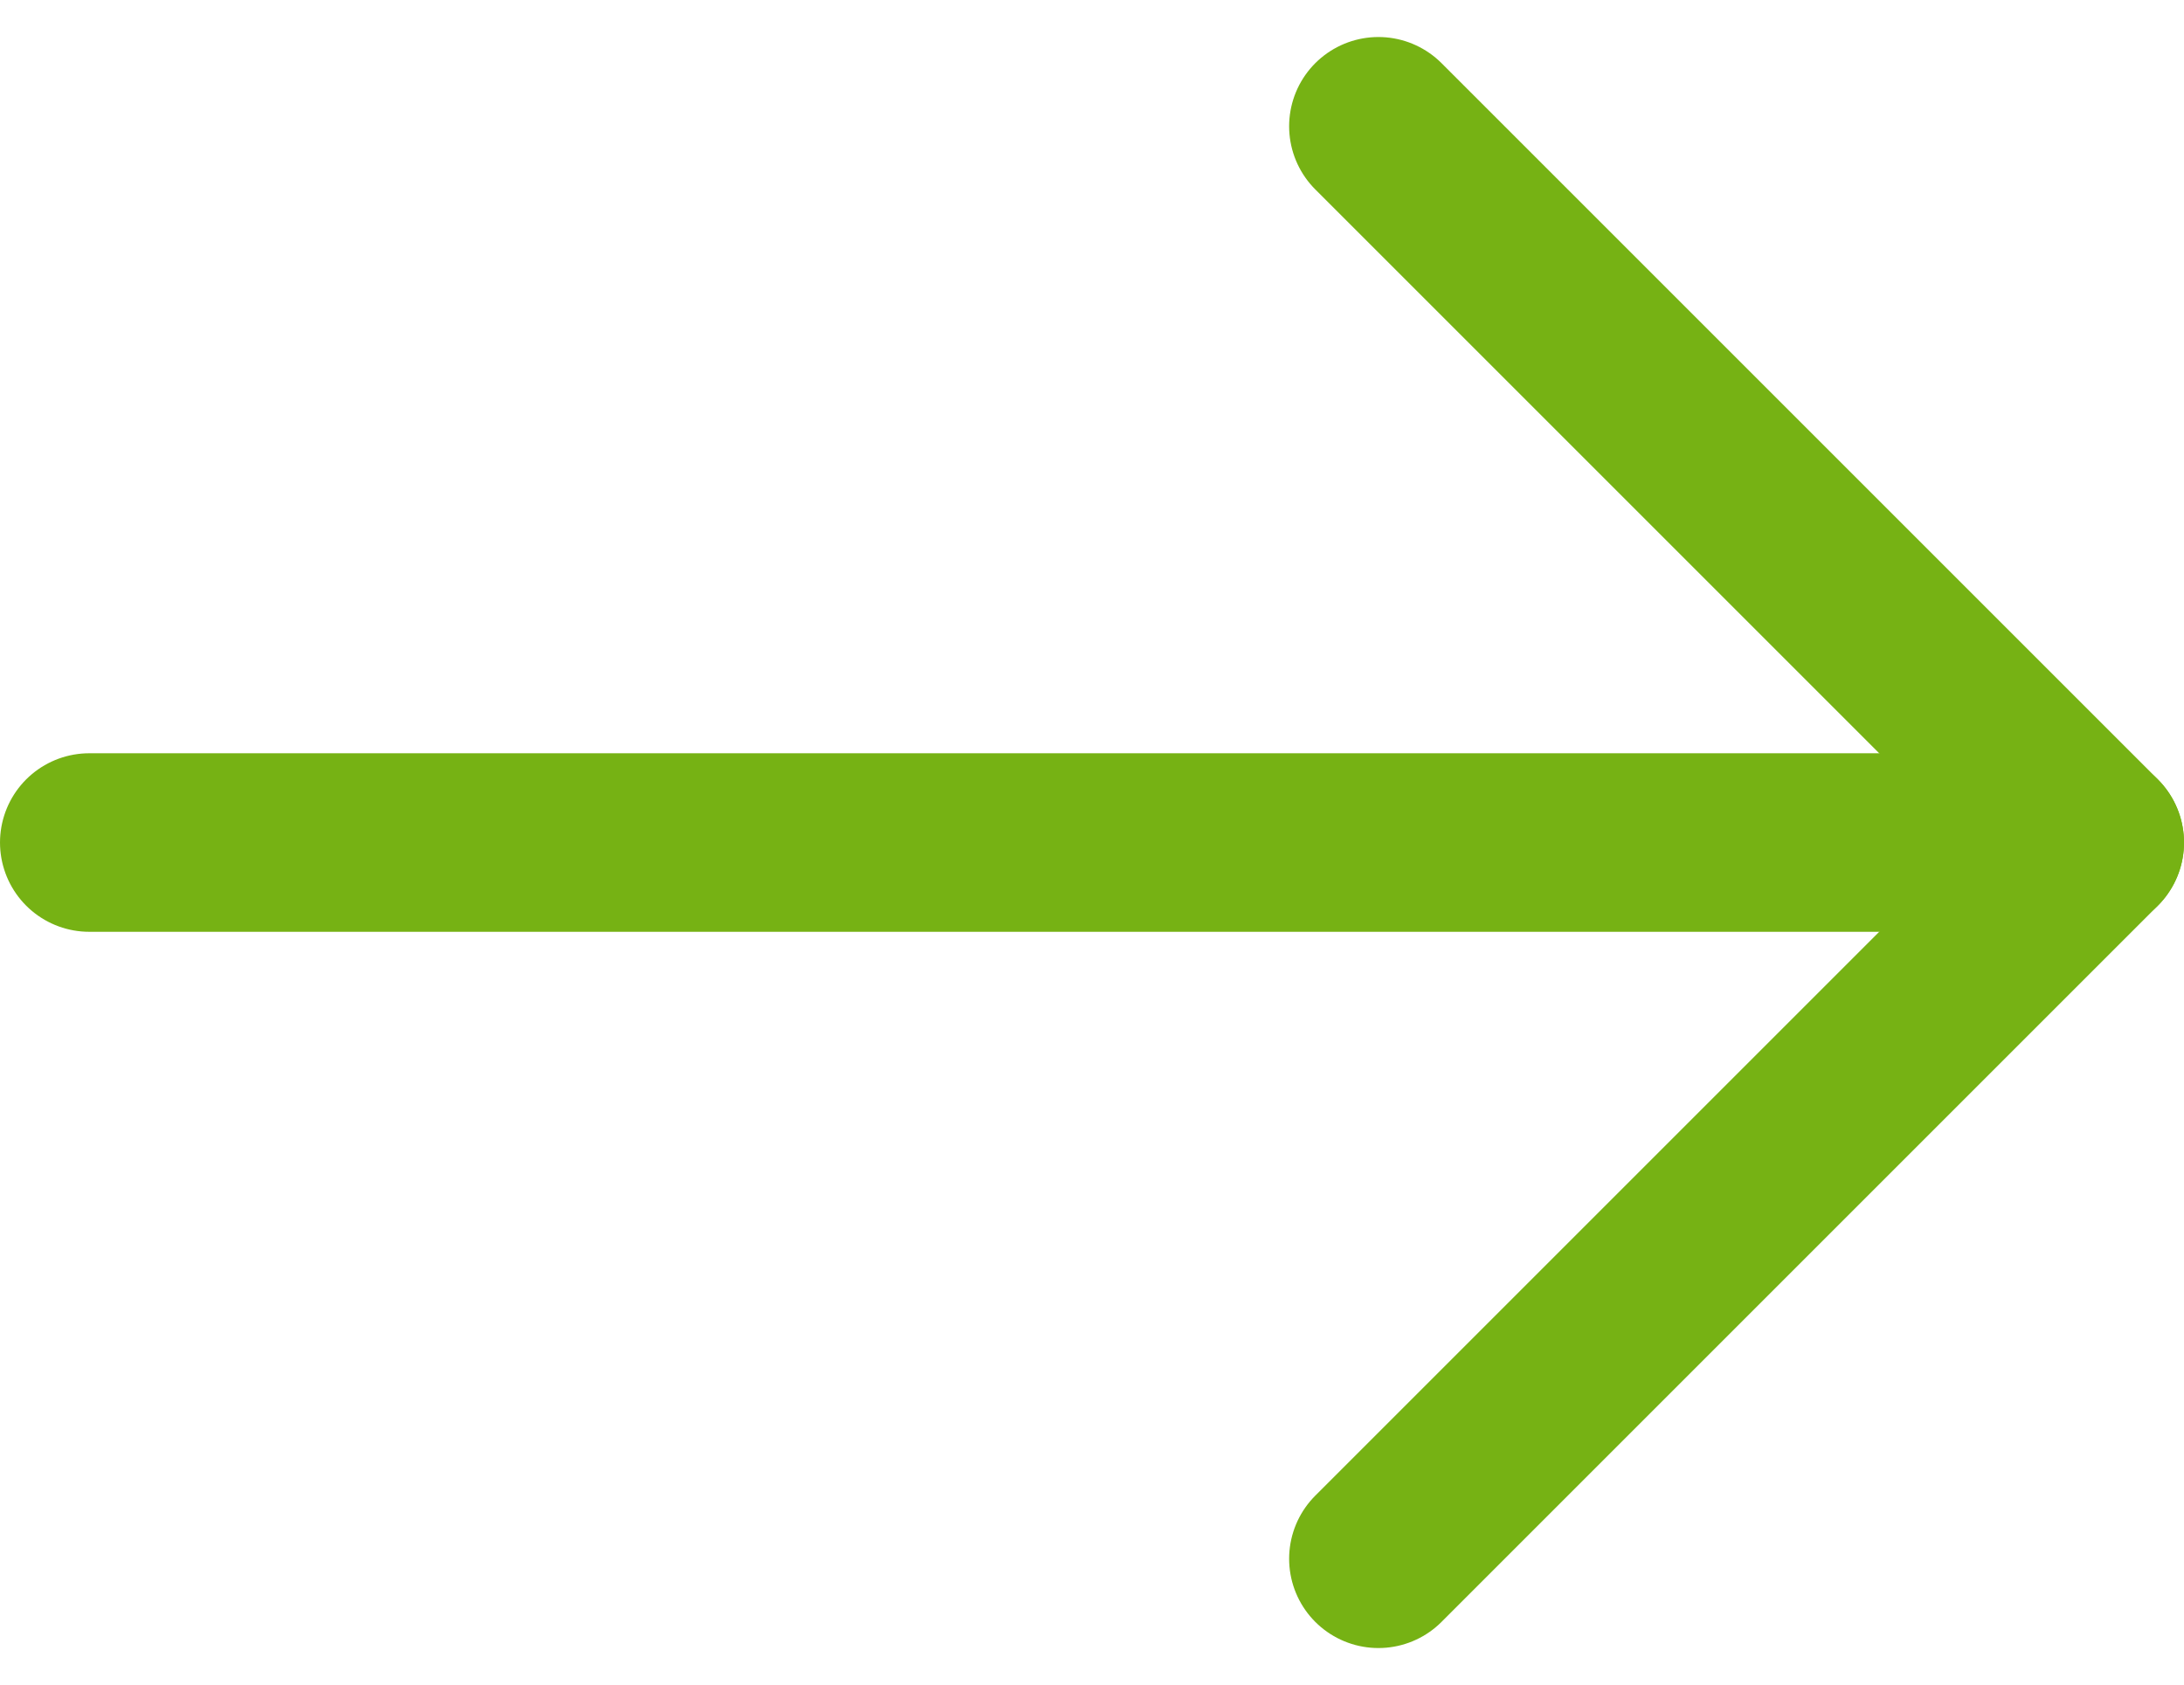
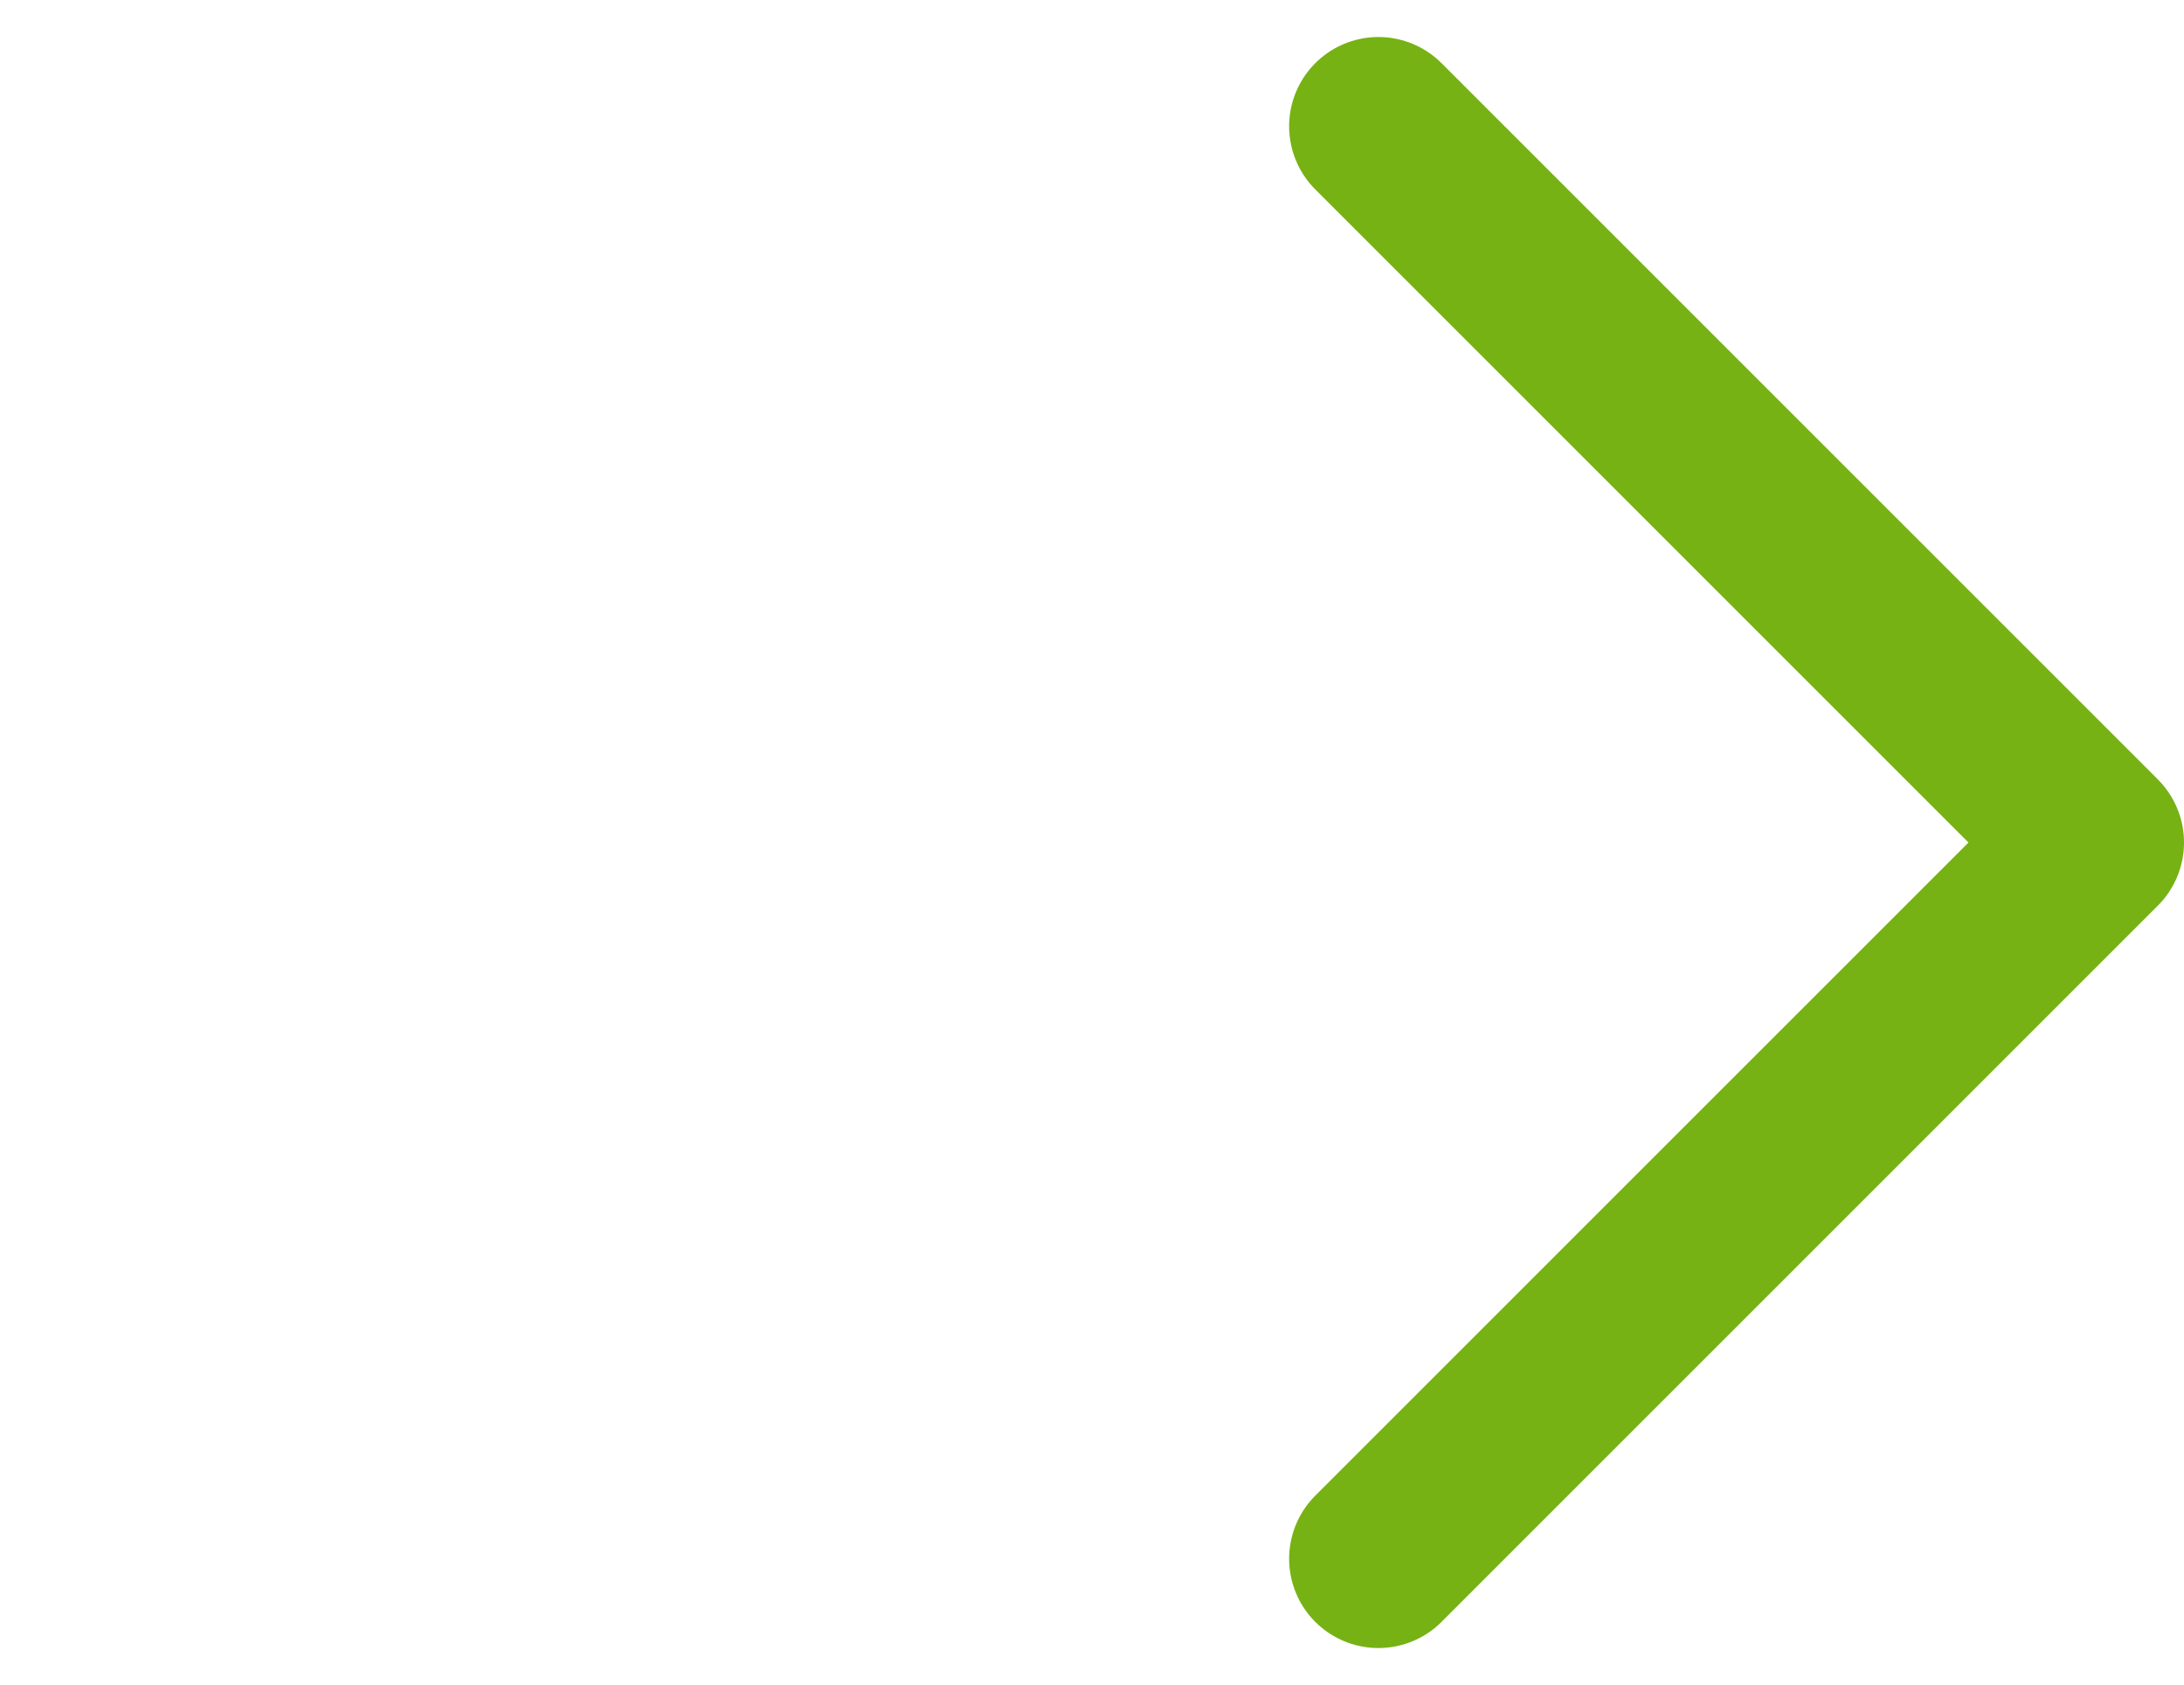
<svg xmlns="http://www.w3.org/2000/svg" width="36.694" height="28.312" viewBox="0 0 36.694 28.312">
  <g id="Group_6044" data-name="Group 6044" transform="translate(-723.5 -773.636)">
    <g id="Component_32_9" data-name="Component 32 – 9" transform="translate(725 775.758)">
      <path id="Path_652" data-name="Path 652" d="M-669.864-2049.275l12.035,12.035-12.035,12.035" transform="translate(691.523 2049.275)" fill="none" stroke="#76b214" stroke-linecap="round" stroke-linejoin="round" stroke-width="3" />
-       <path id="Path_653" data-name="Path 653" d="M-645.323-2038.557h-33.694" transform="translate(679.017 2050.592)" fill="none" stroke="#76b214" stroke-linecap="round" stroke-width="3" />
    </g>
  </g>
</svg>